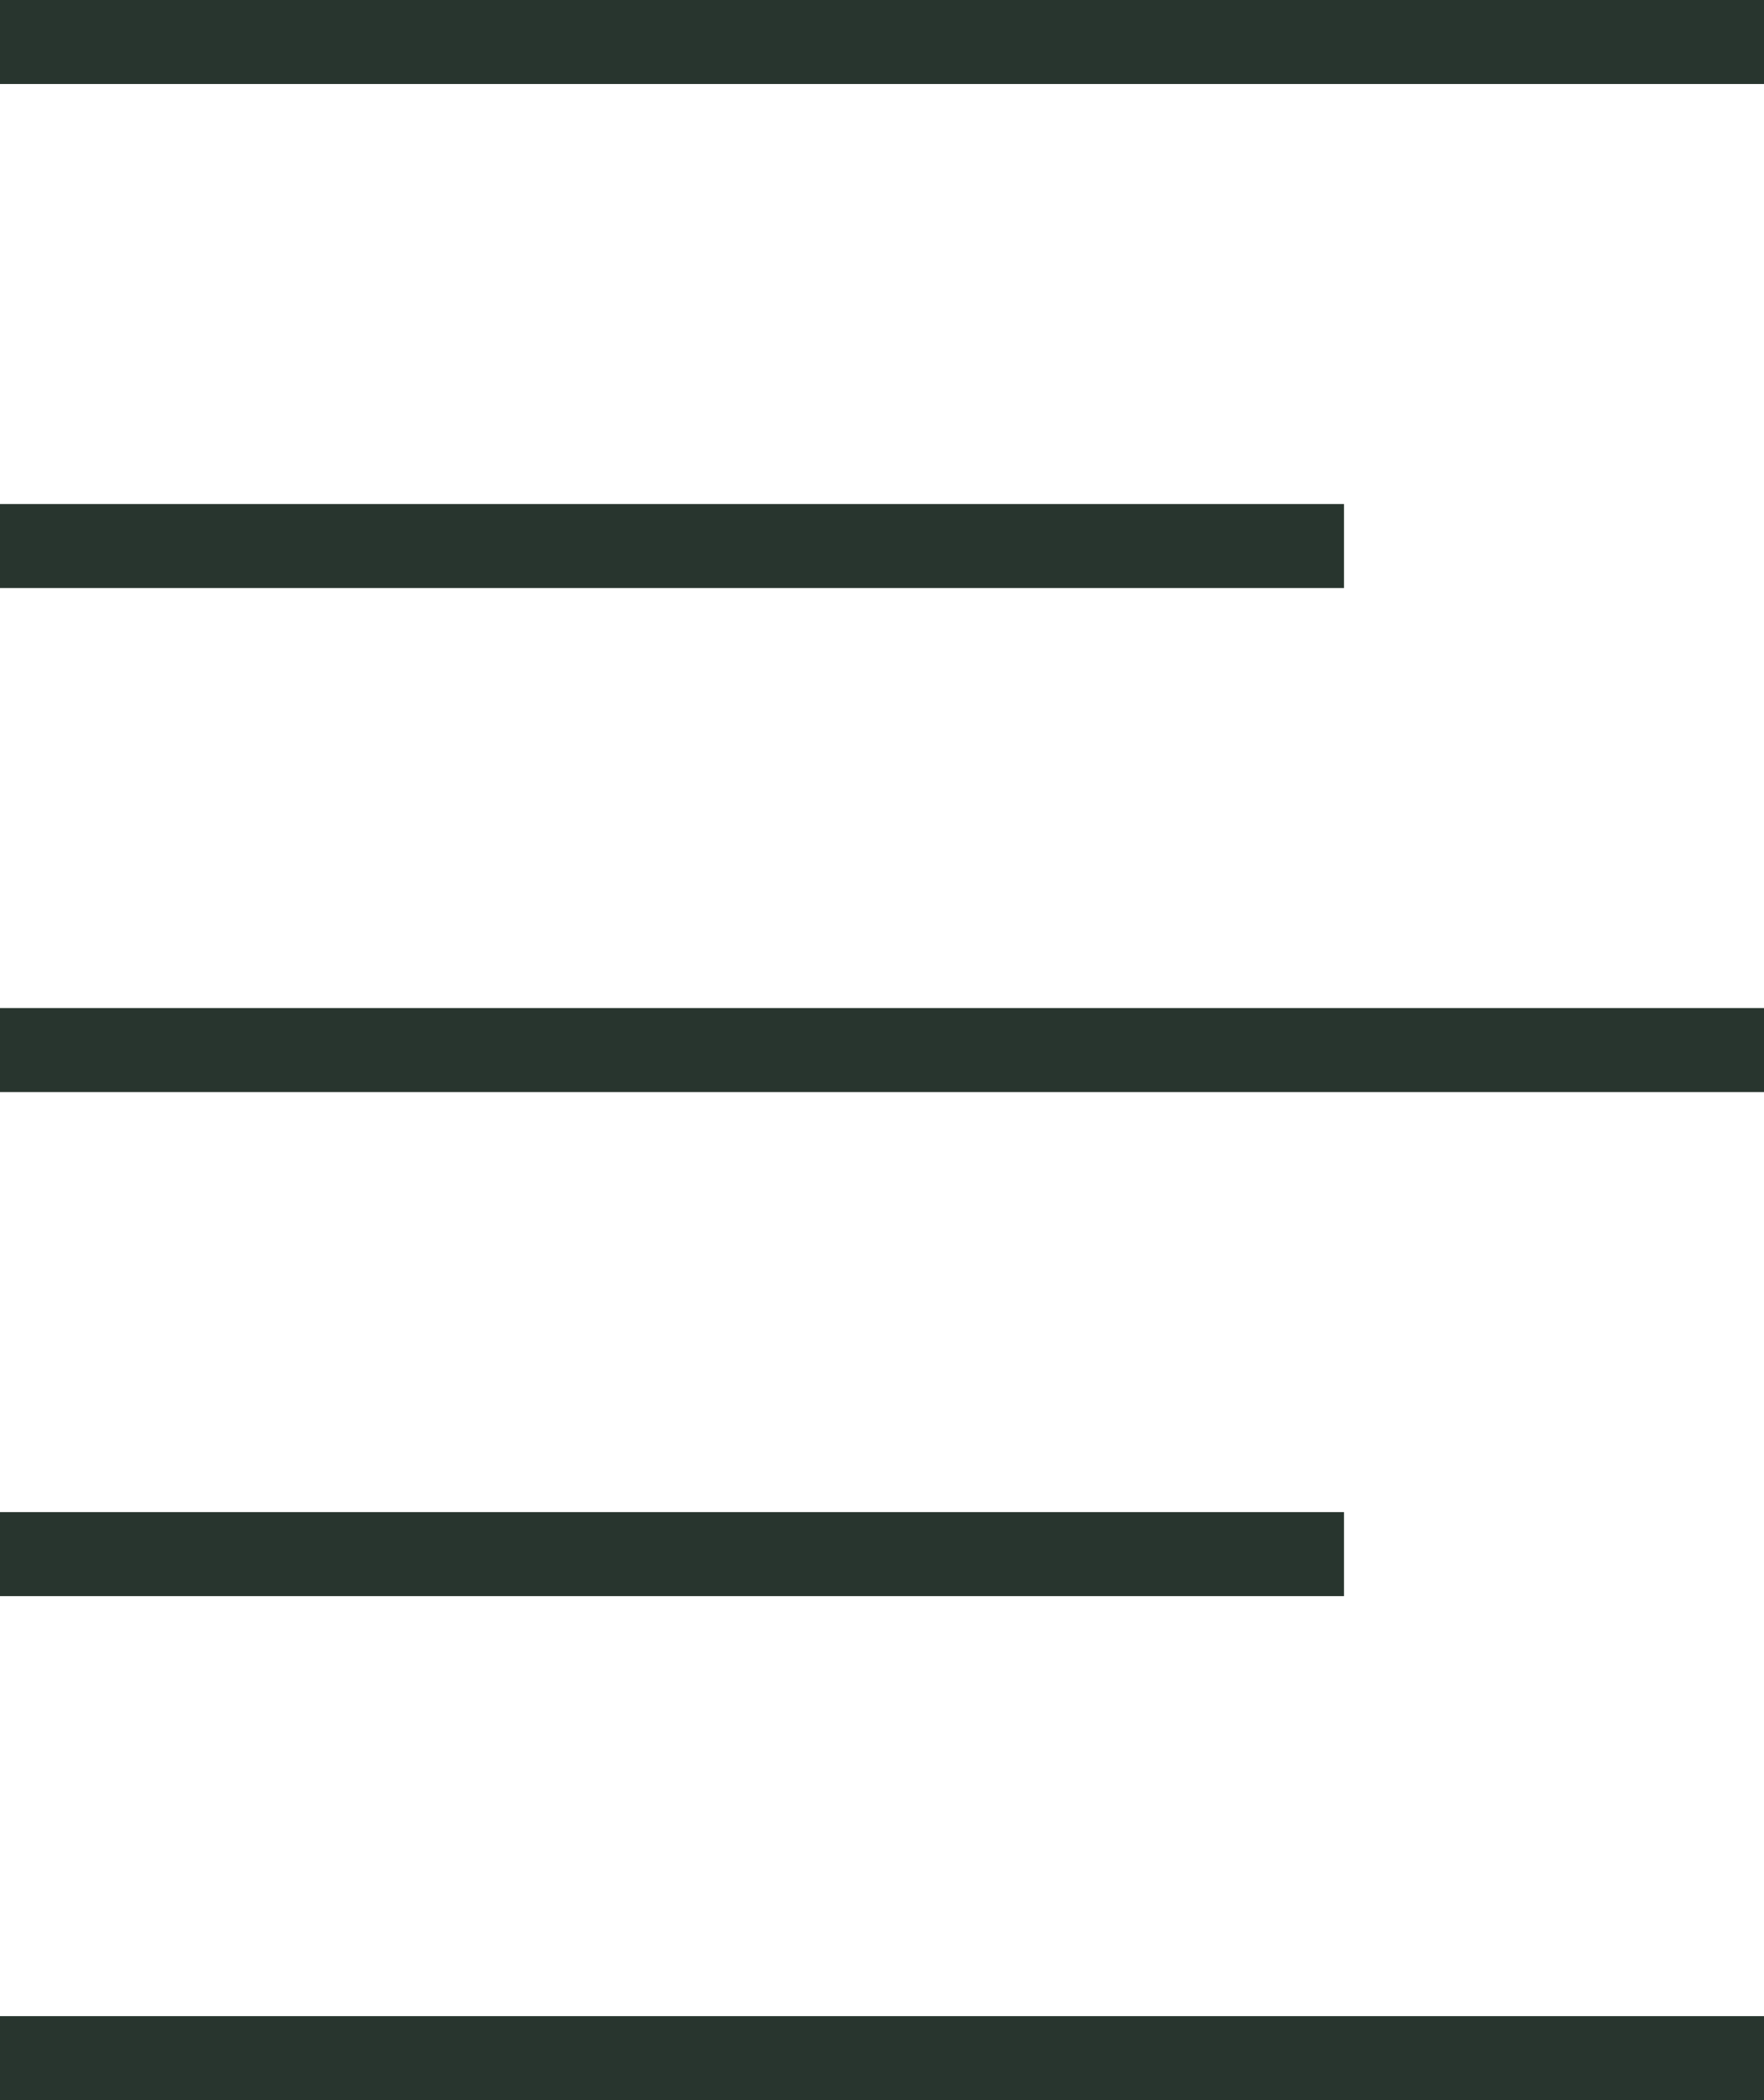
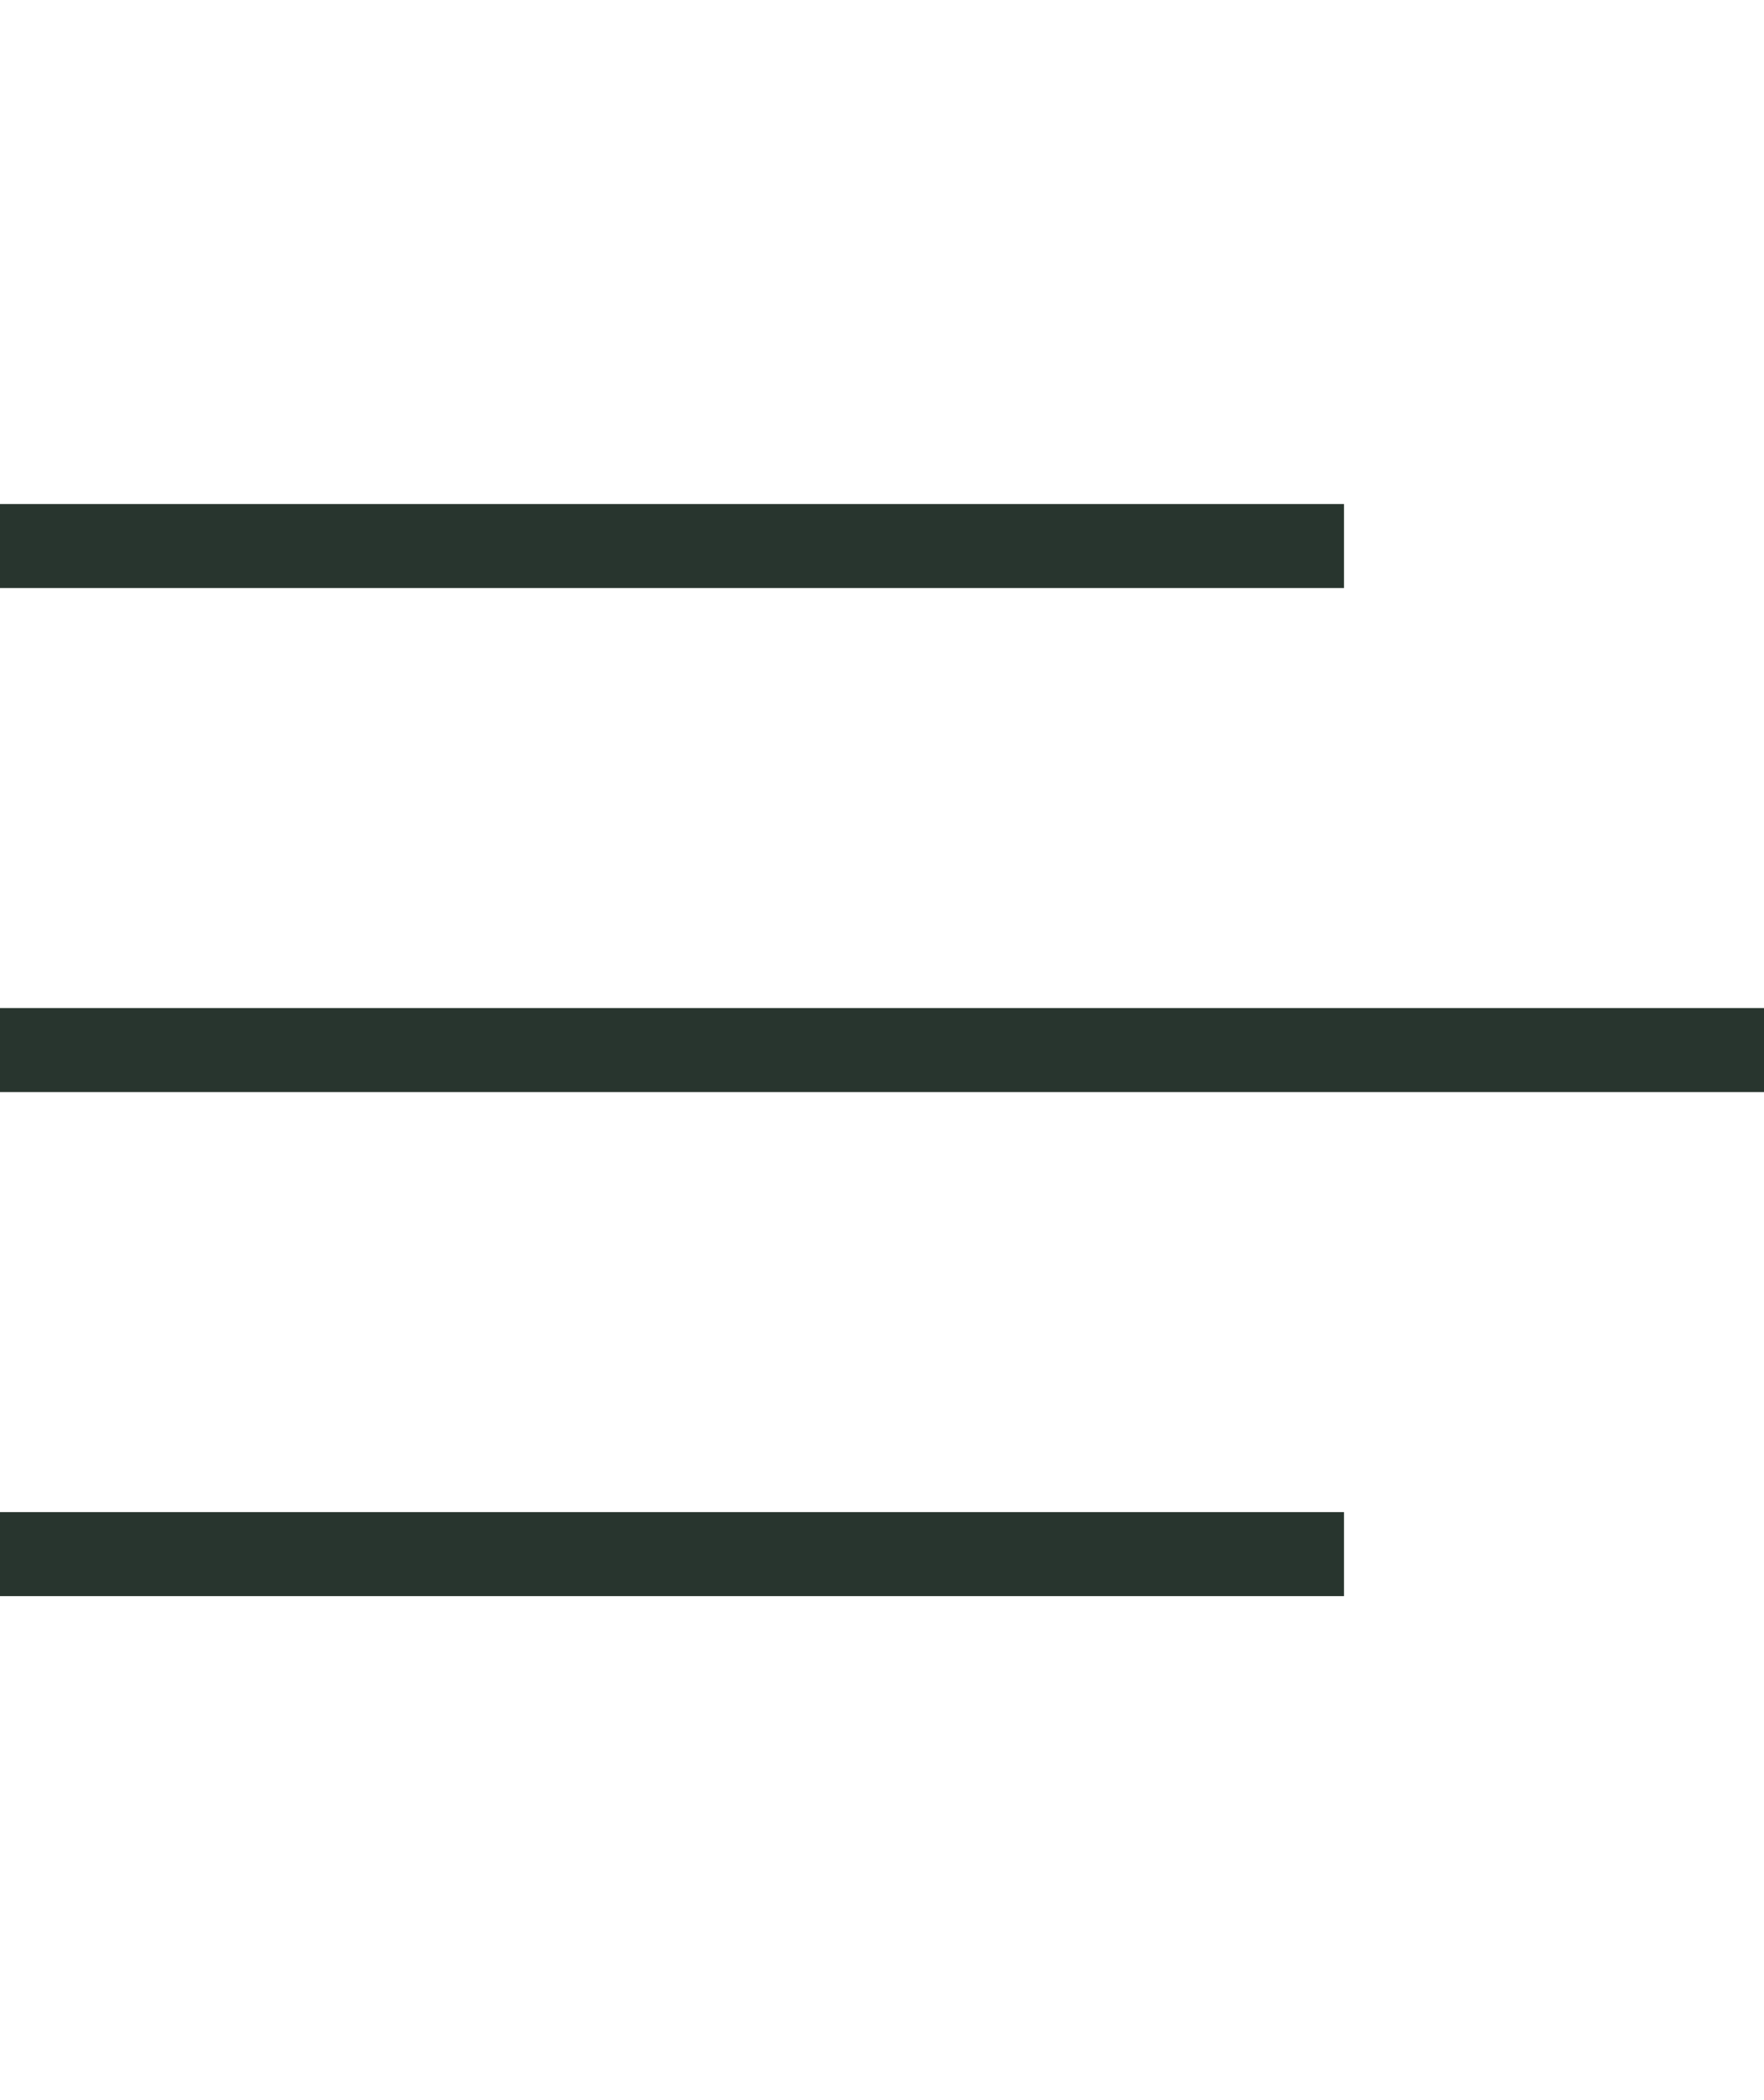
<svg xmlns="http://www.w3.org/2000/svg" width="21" height="25" viewBox="0 0 21 25">
  <g fill="#28352E" fill-rule="evenodd">
-     <path d="M0 0h21v1H0z" />
    <path d="M0 12h21v1H0z" />
-     <path d="M0 24h21v1H0z" />
    <path d="M0 6h16v1H0z" />
    <path d="M0 18h16v1H0z" />
  </g>
</svg>